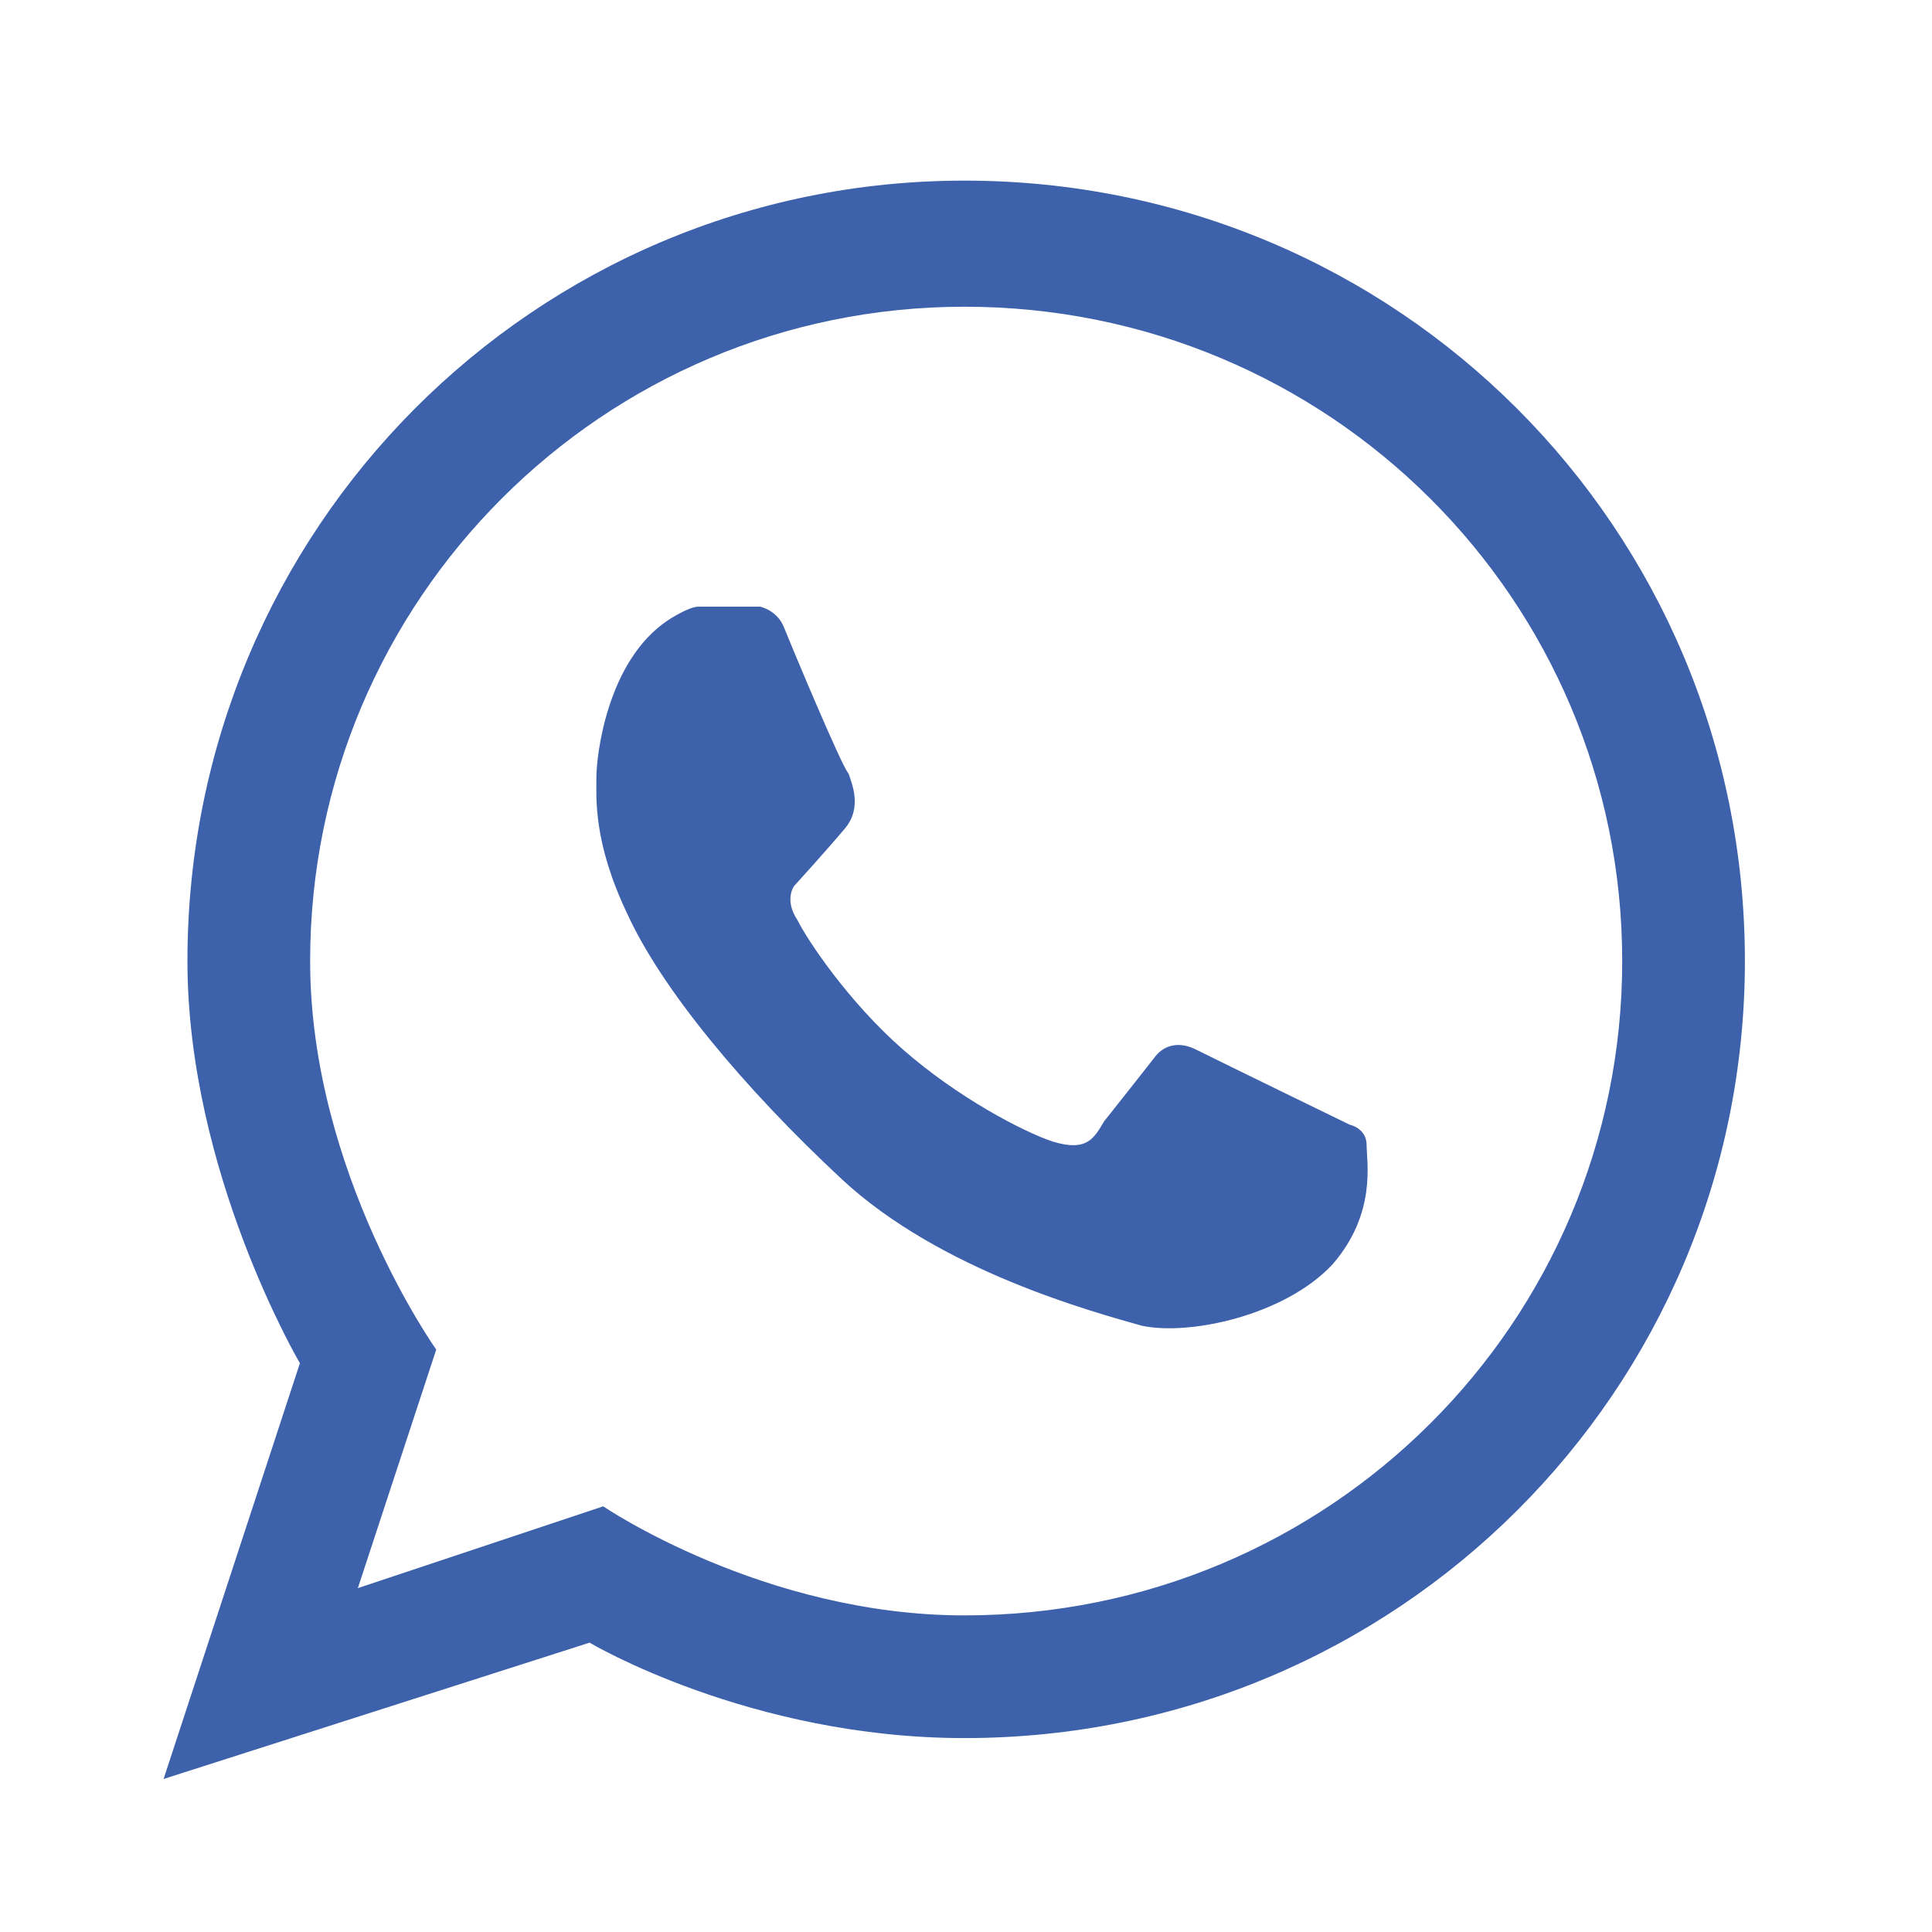
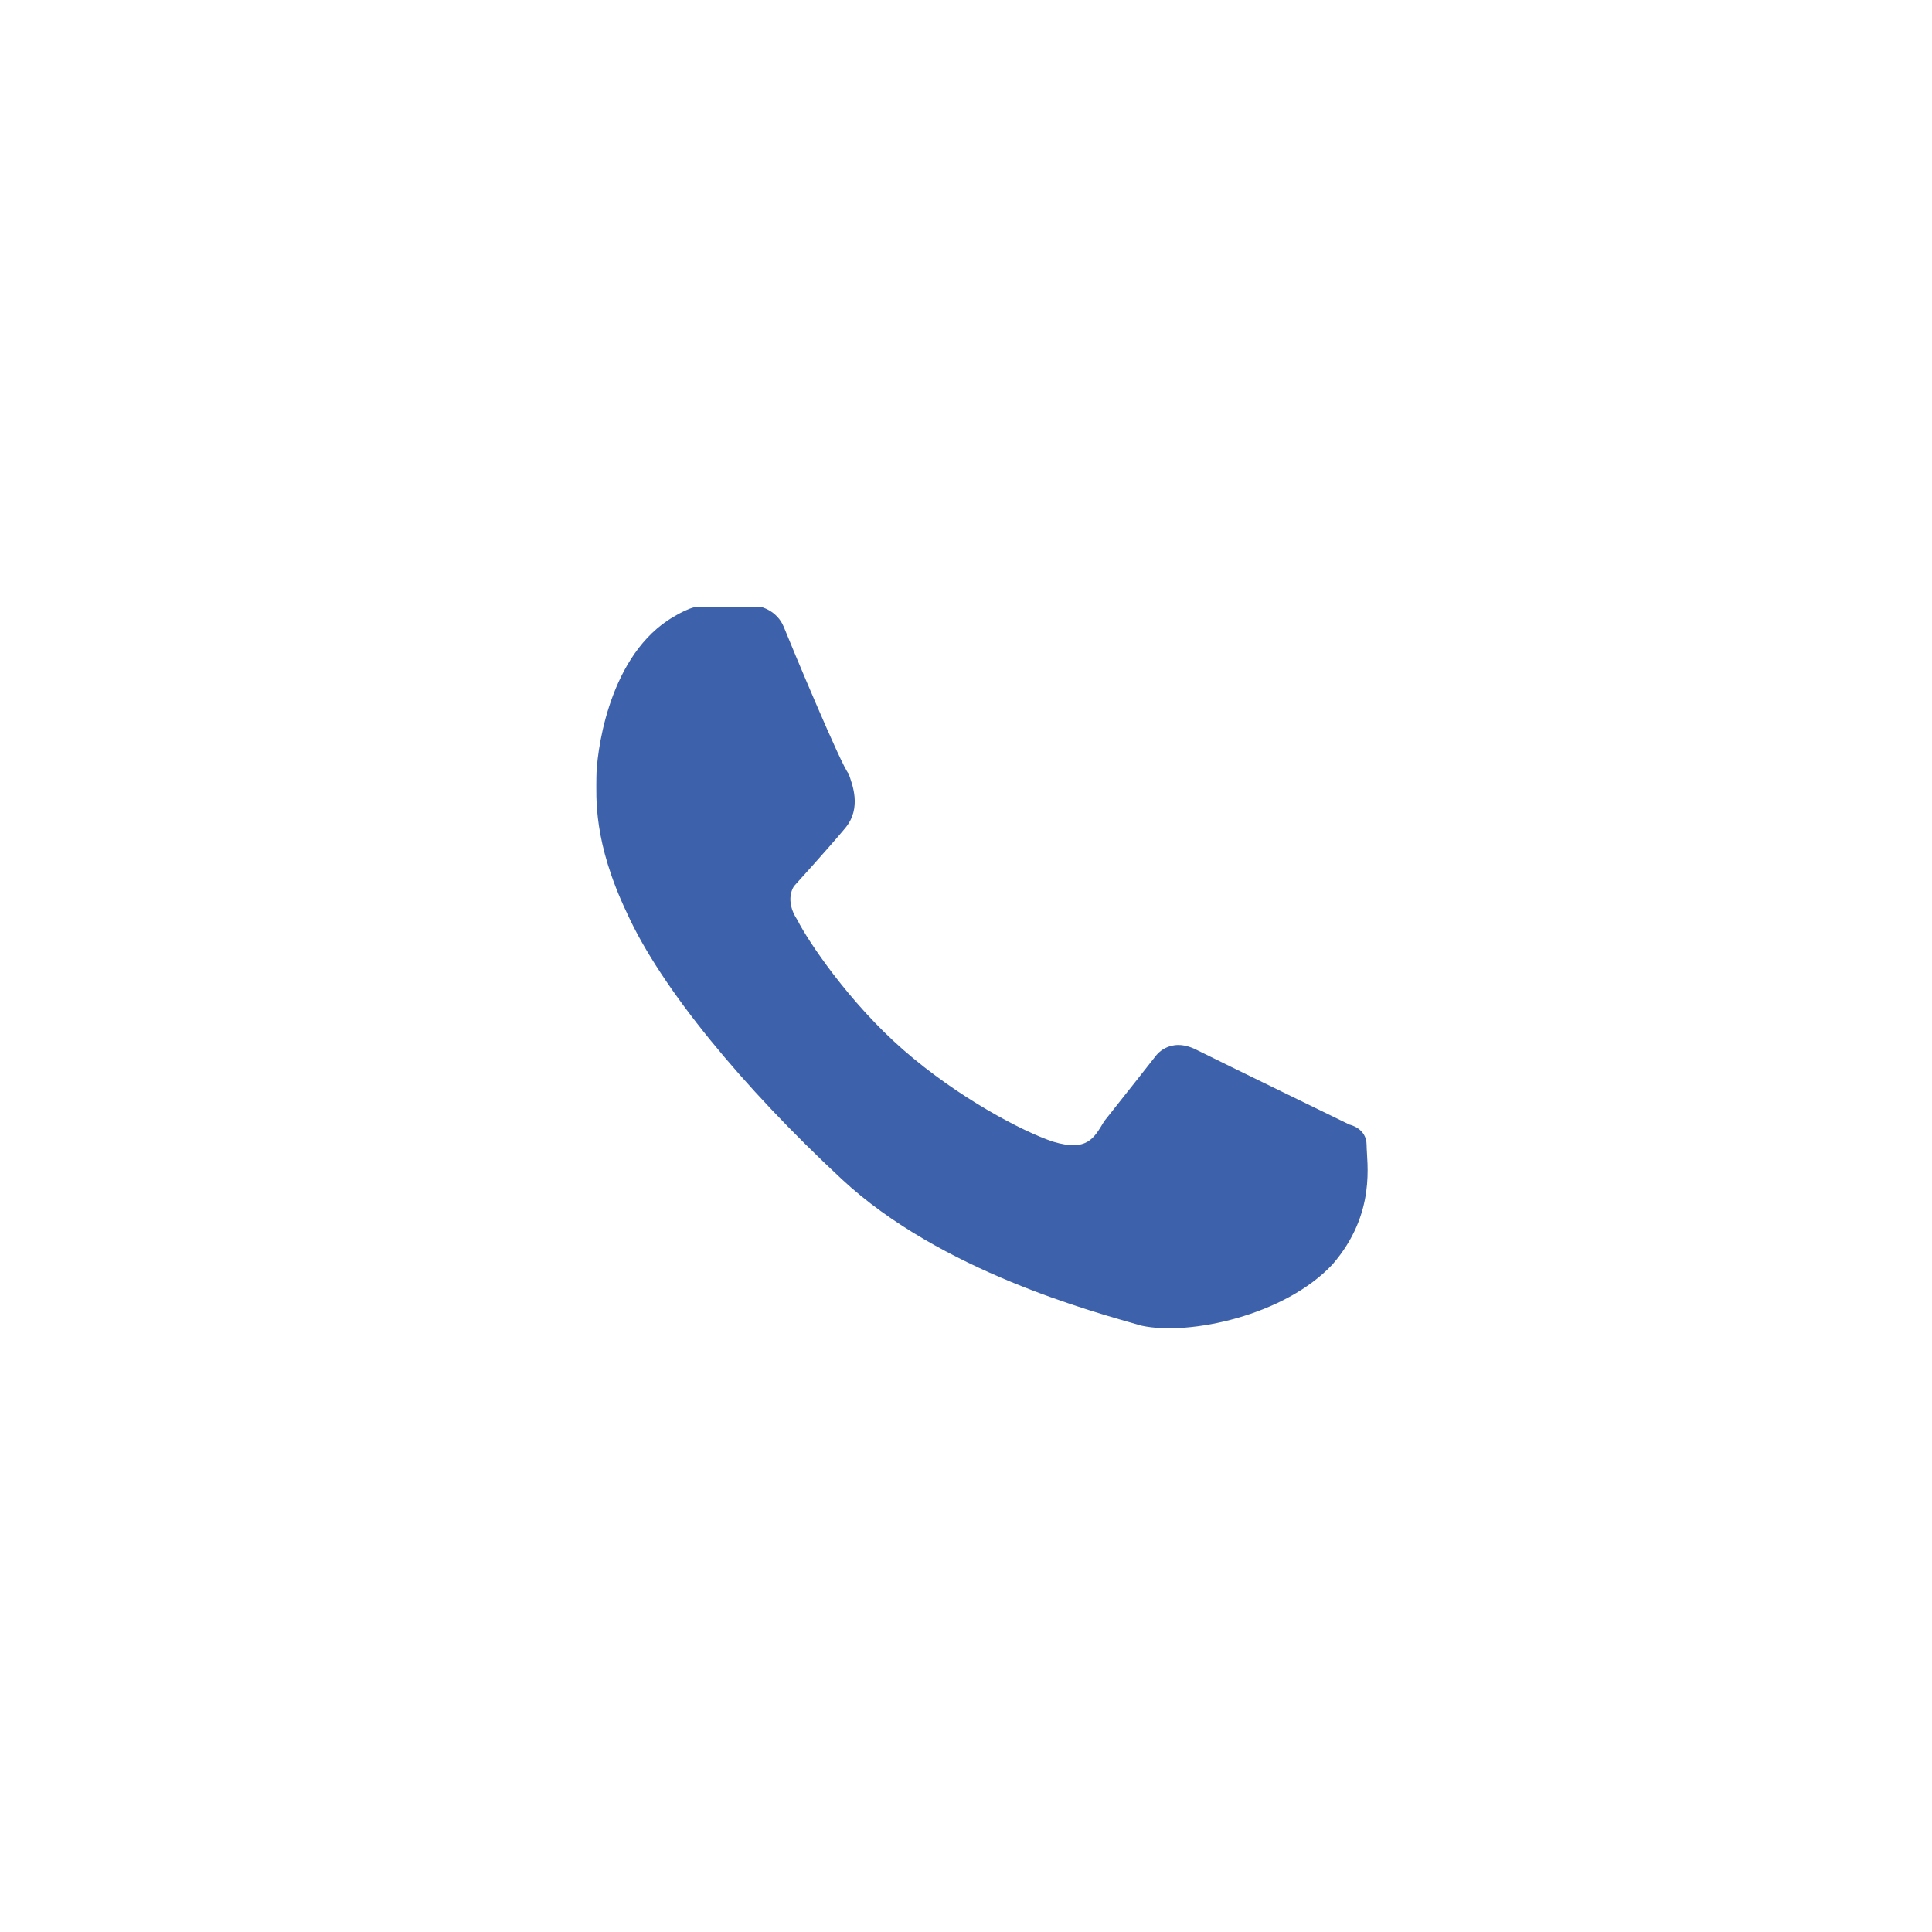
<svg xmlns="http://www.w3.org/2000/svg" version="1.1" id="Layer_1" x="0px" y="0px" width="56.69px" height="56.69px" viewBox="0 0 56.69 56.69" enable-background="new 0 0 56.69 56.69" xml:space="preserve">
  <style type="text/css">
	.st0{fill-rule:evenodd;clip-rule:evenodd;fill:#3D61AB;}
</style>
-   <path class="st0" d="M28.3,5.3C15.7,5.3,5.5,15.5,5.5,28.2C5.5,34.4,8.8,40,8.8,40l-4,12.2l12.5-4c0,0,4.7,2.8,11,2.8   C41,51,51.2,40.8,51.2,28.2C51.2,15.5,41,5.3,28.3,5.3z M28.3,47.4c-5.9,0-10.6-3.2-10.6-3.2l-7.2,2.4l2.3-7c0,0-3.7-5.2-3.7-11.4   C9.1,17.6,17.7,9,28.3,9C39,9,47.6,17.6,47.6,28.2S39,47.4,28.3,47.4z" />
  <path class="st0" d="M19.6,18.2c0,0,0.6-0.4,0.9-0.4s1.8,0,1.8,0s0.5,0.1,0.7,0.6s1.7,4.1,1.9,4.3c0.1,0.3,0.4,1-0.1,1.6   S23.3,26,23.3,26s-0.3,0.4,0.1,1c0.3,0.6,1.5,2.4,3.1,3.8c1.6,1.4,3.5,2.4,4.4,2.7c1,0.3,1.2-0.1,1.5-0.6c0.4-0.5,1.5-1.9,1.5-1.9   s0.4-0.6,1.2-0.2s4.5,2.2,4.5,2.2s0.5,0.1,0.5,0.6s0.3,2-1,3.5c-1.4,1.5-4.2,2.1-5.6,1.8c-1.4-0.4-5.9-1.6-8.8-4.3   s-5.3-5.6-6.3-7.8c-1-2.1-0.9-3.4-0.9-4C17.5,22.2,17.8,19.4,19.6,18.2z" />
</svg>